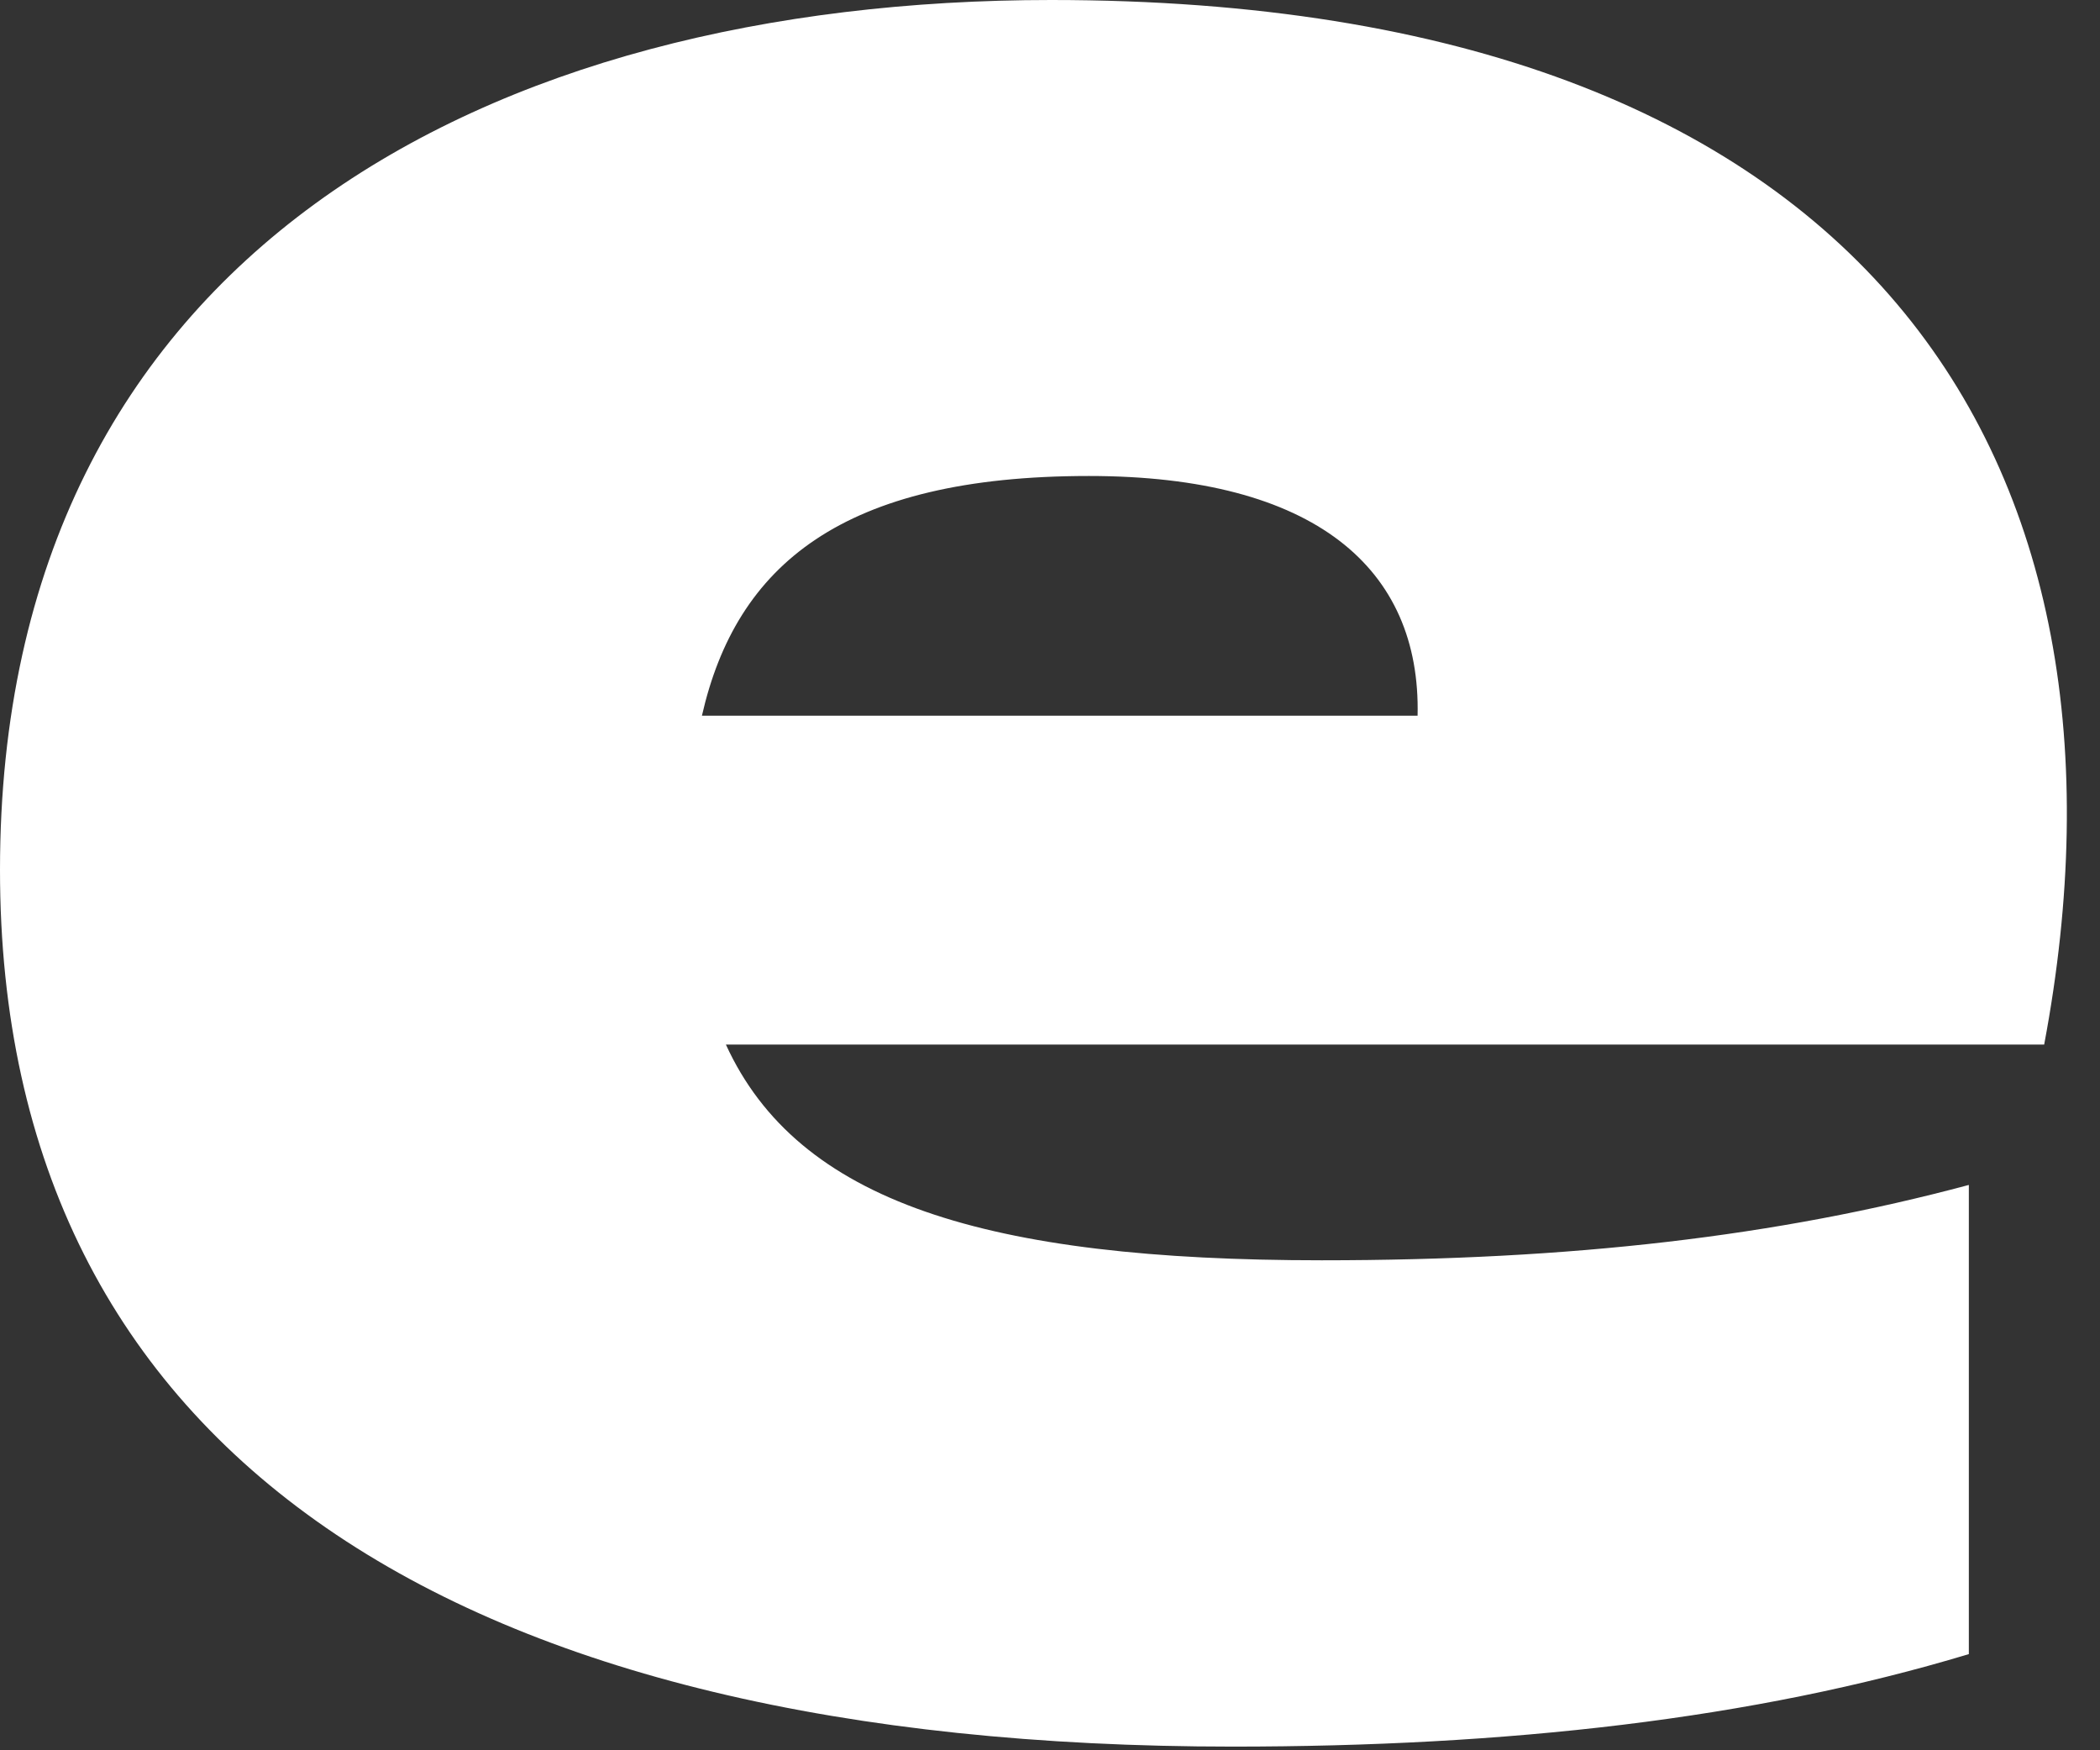
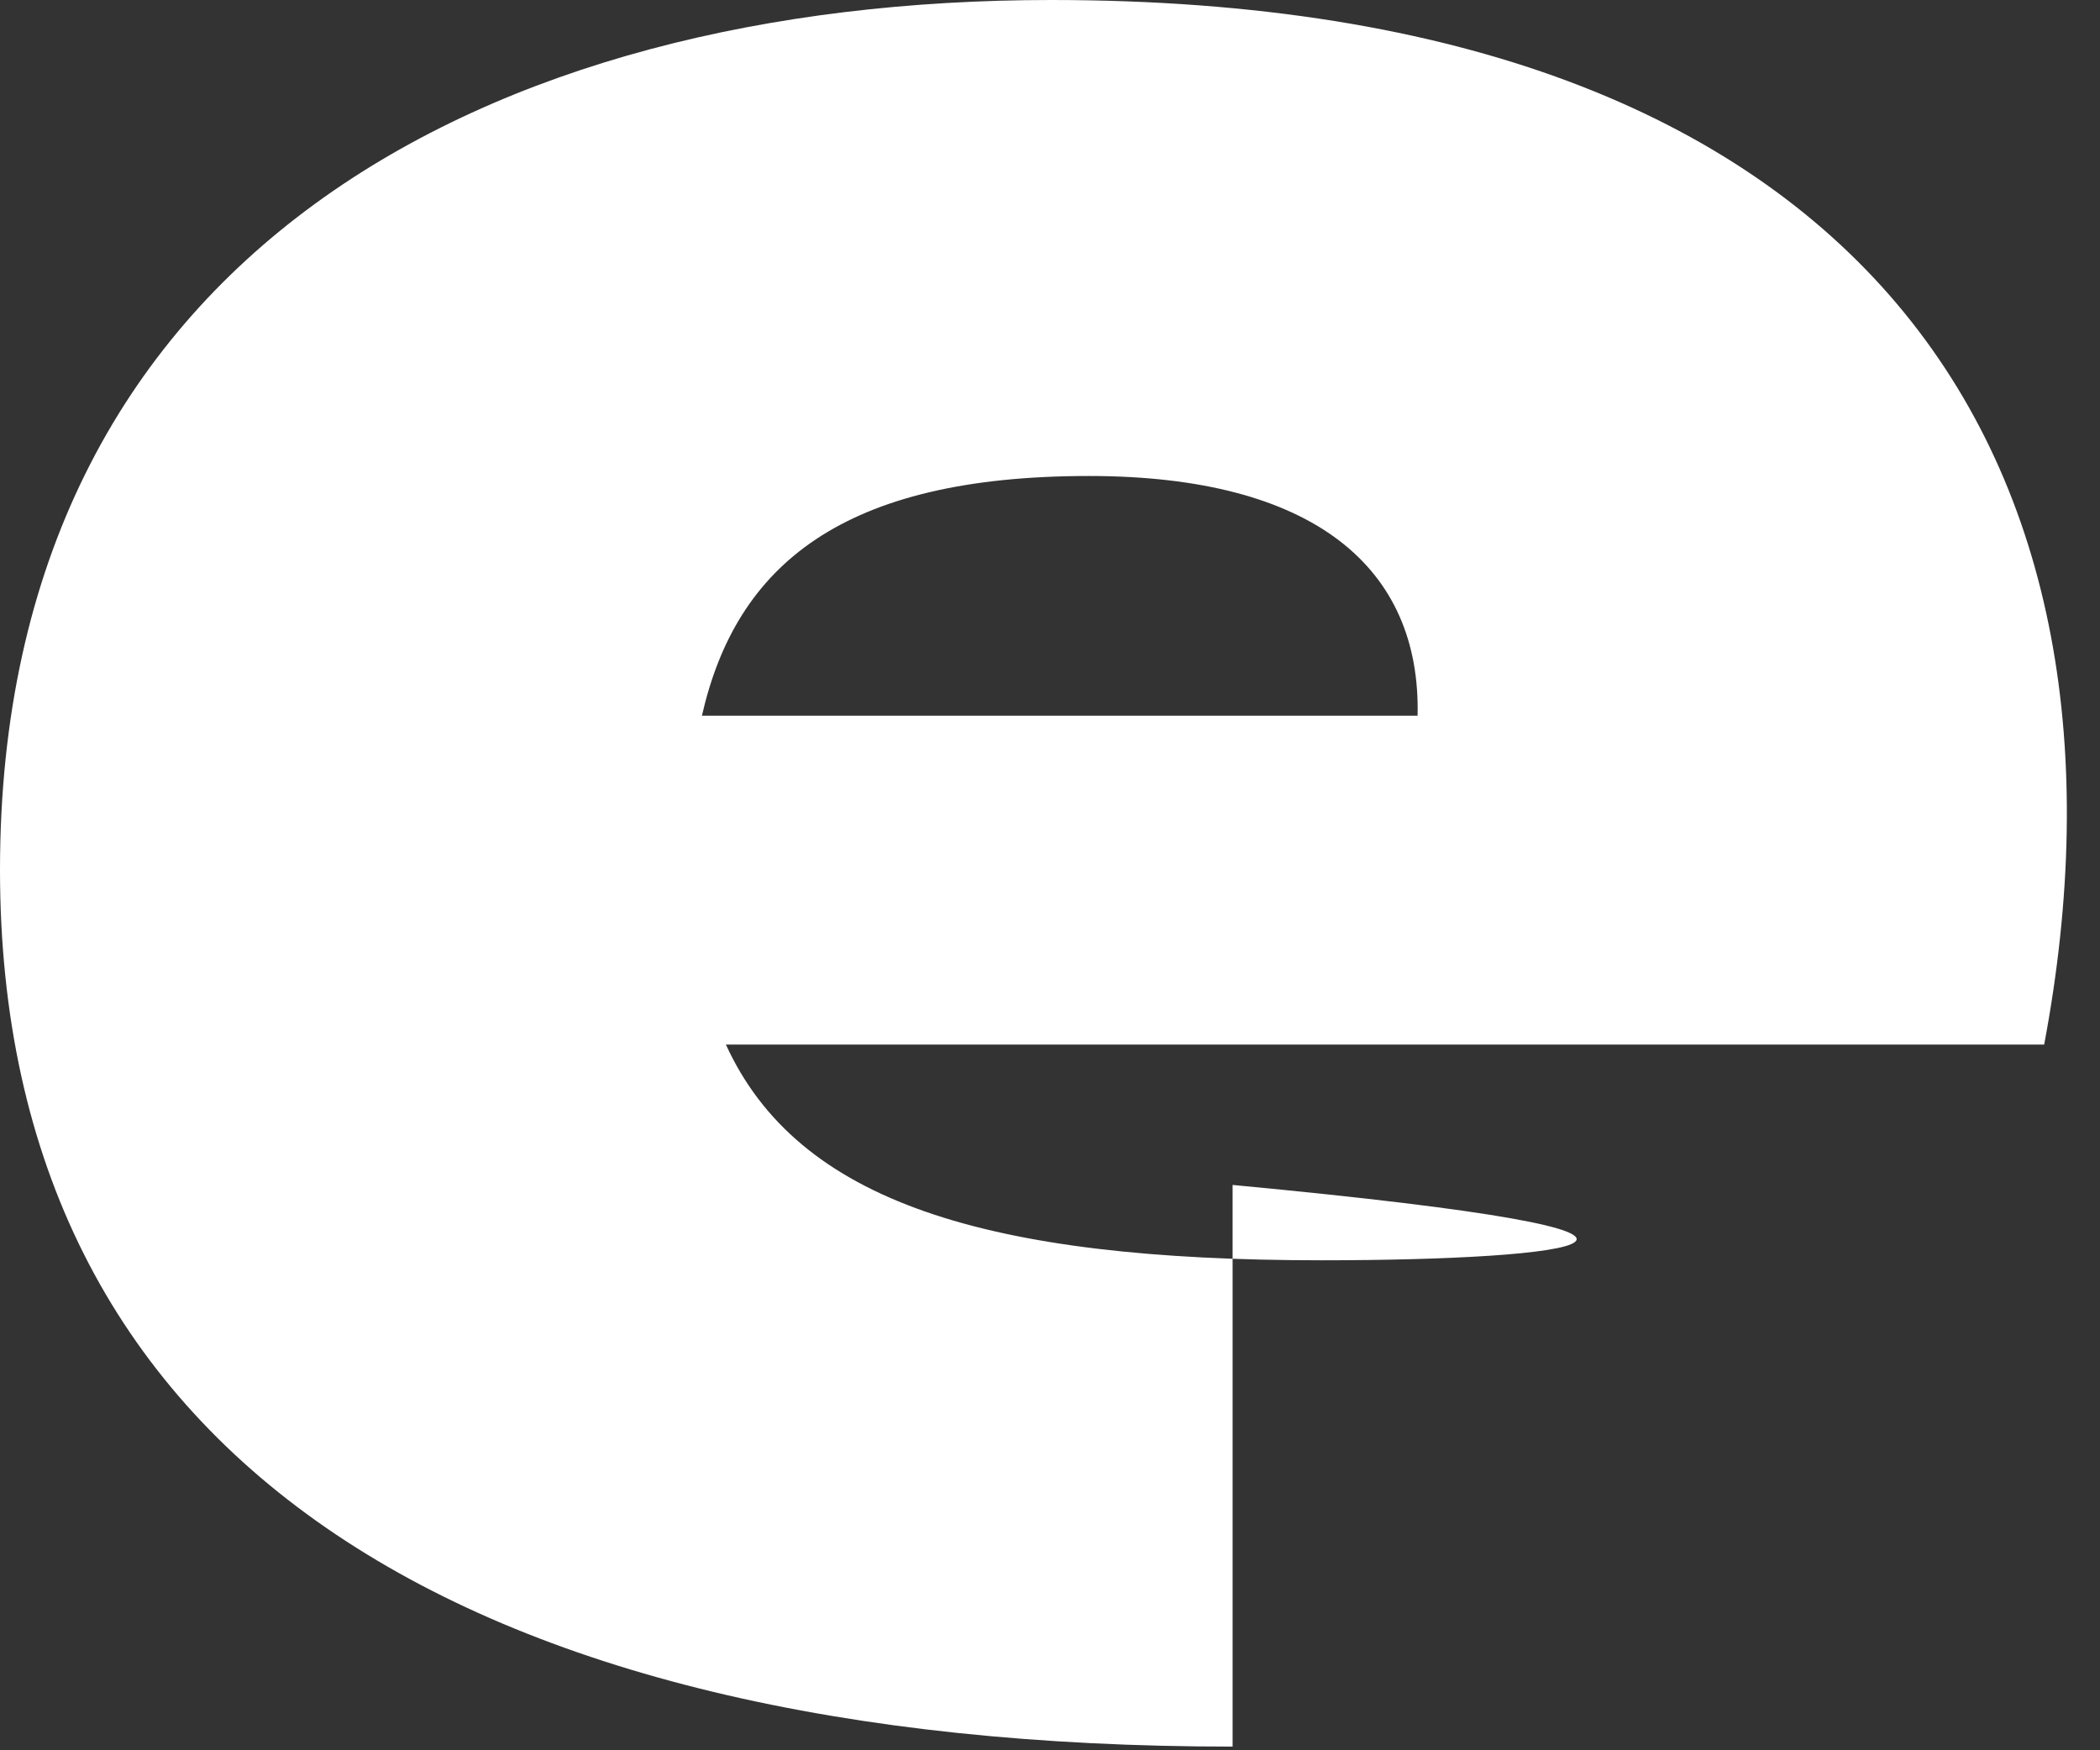
<svg xmlns="http://www.w3.org/2000/svg" width="24" height="20" viewBox="0 0 24 20" fill="none">
  <rect x="0" y="0" width="24" height="20" fill="#333333" stroke="none" />
-   <path d="M14.087 19.958C17.218 19.958 20.036 19.645 22.501 18.901V13.54C20.31 14.127 17.962 14.401 15.105 14.401C11.27 14.401 9.118 13.735 8.296 11.936H23.362C24.615 5.283 21.406 0 12.014 0C5.596 0 0 2.896 0 9.94C0 16.631 5.244 19.958 14.087 19.958ZM8.022 8.178C8.414 6.457 9.627 5.439 12.444 5.439C15.027 5.439 16.24 6.496 16.201 8.178H8.022Z" fill="white" />
+   <path d="M14.087 19.958V13.54C20.31 14.127 17.962 14.401 15.105 14.401C11.27 14.401 9.118 13.735 8.296 11.936H23.362C24.615 5.283 21.406 0 12.014 0C5.596 0 0 2.896 0 9.94C0 16.631 5.244 19.958 14.087 19.958ZM8.022 8.178C8.414 6.457 9.627 5.439 12.444 5.439C15.027 5.439 16.24 6.496 16.201 8.178H8.022Z" fill="white" />
</svg>